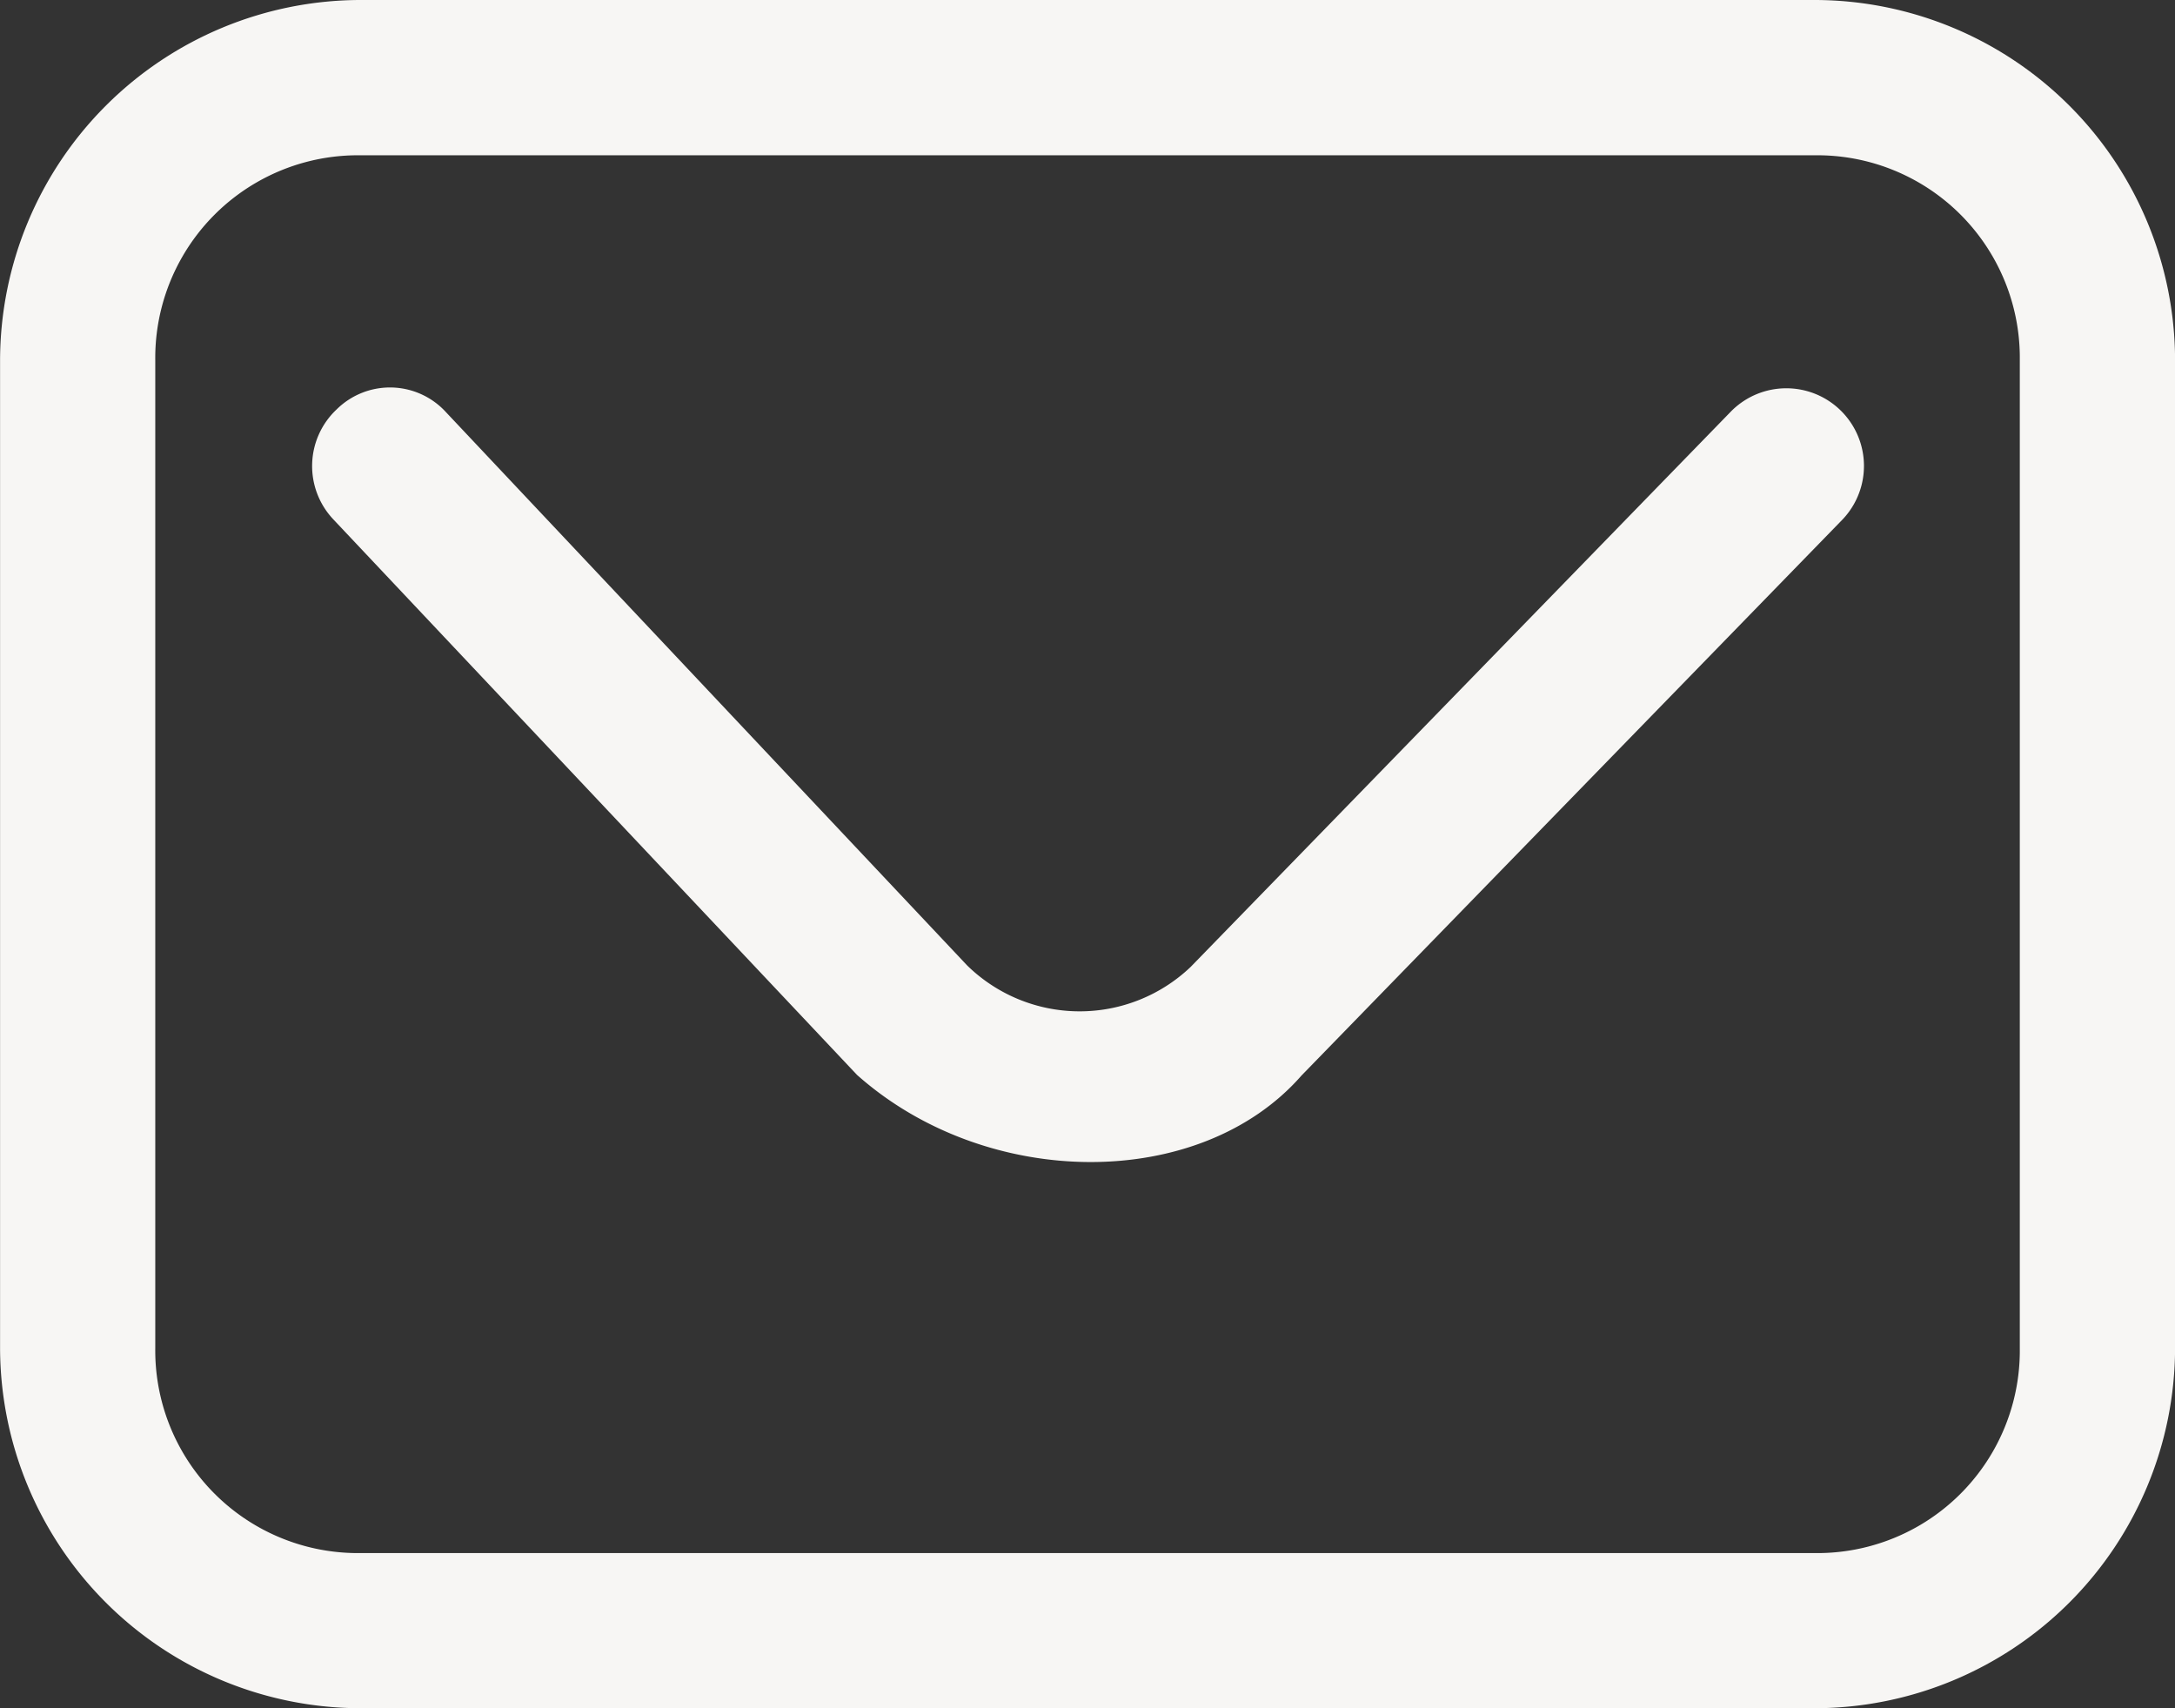
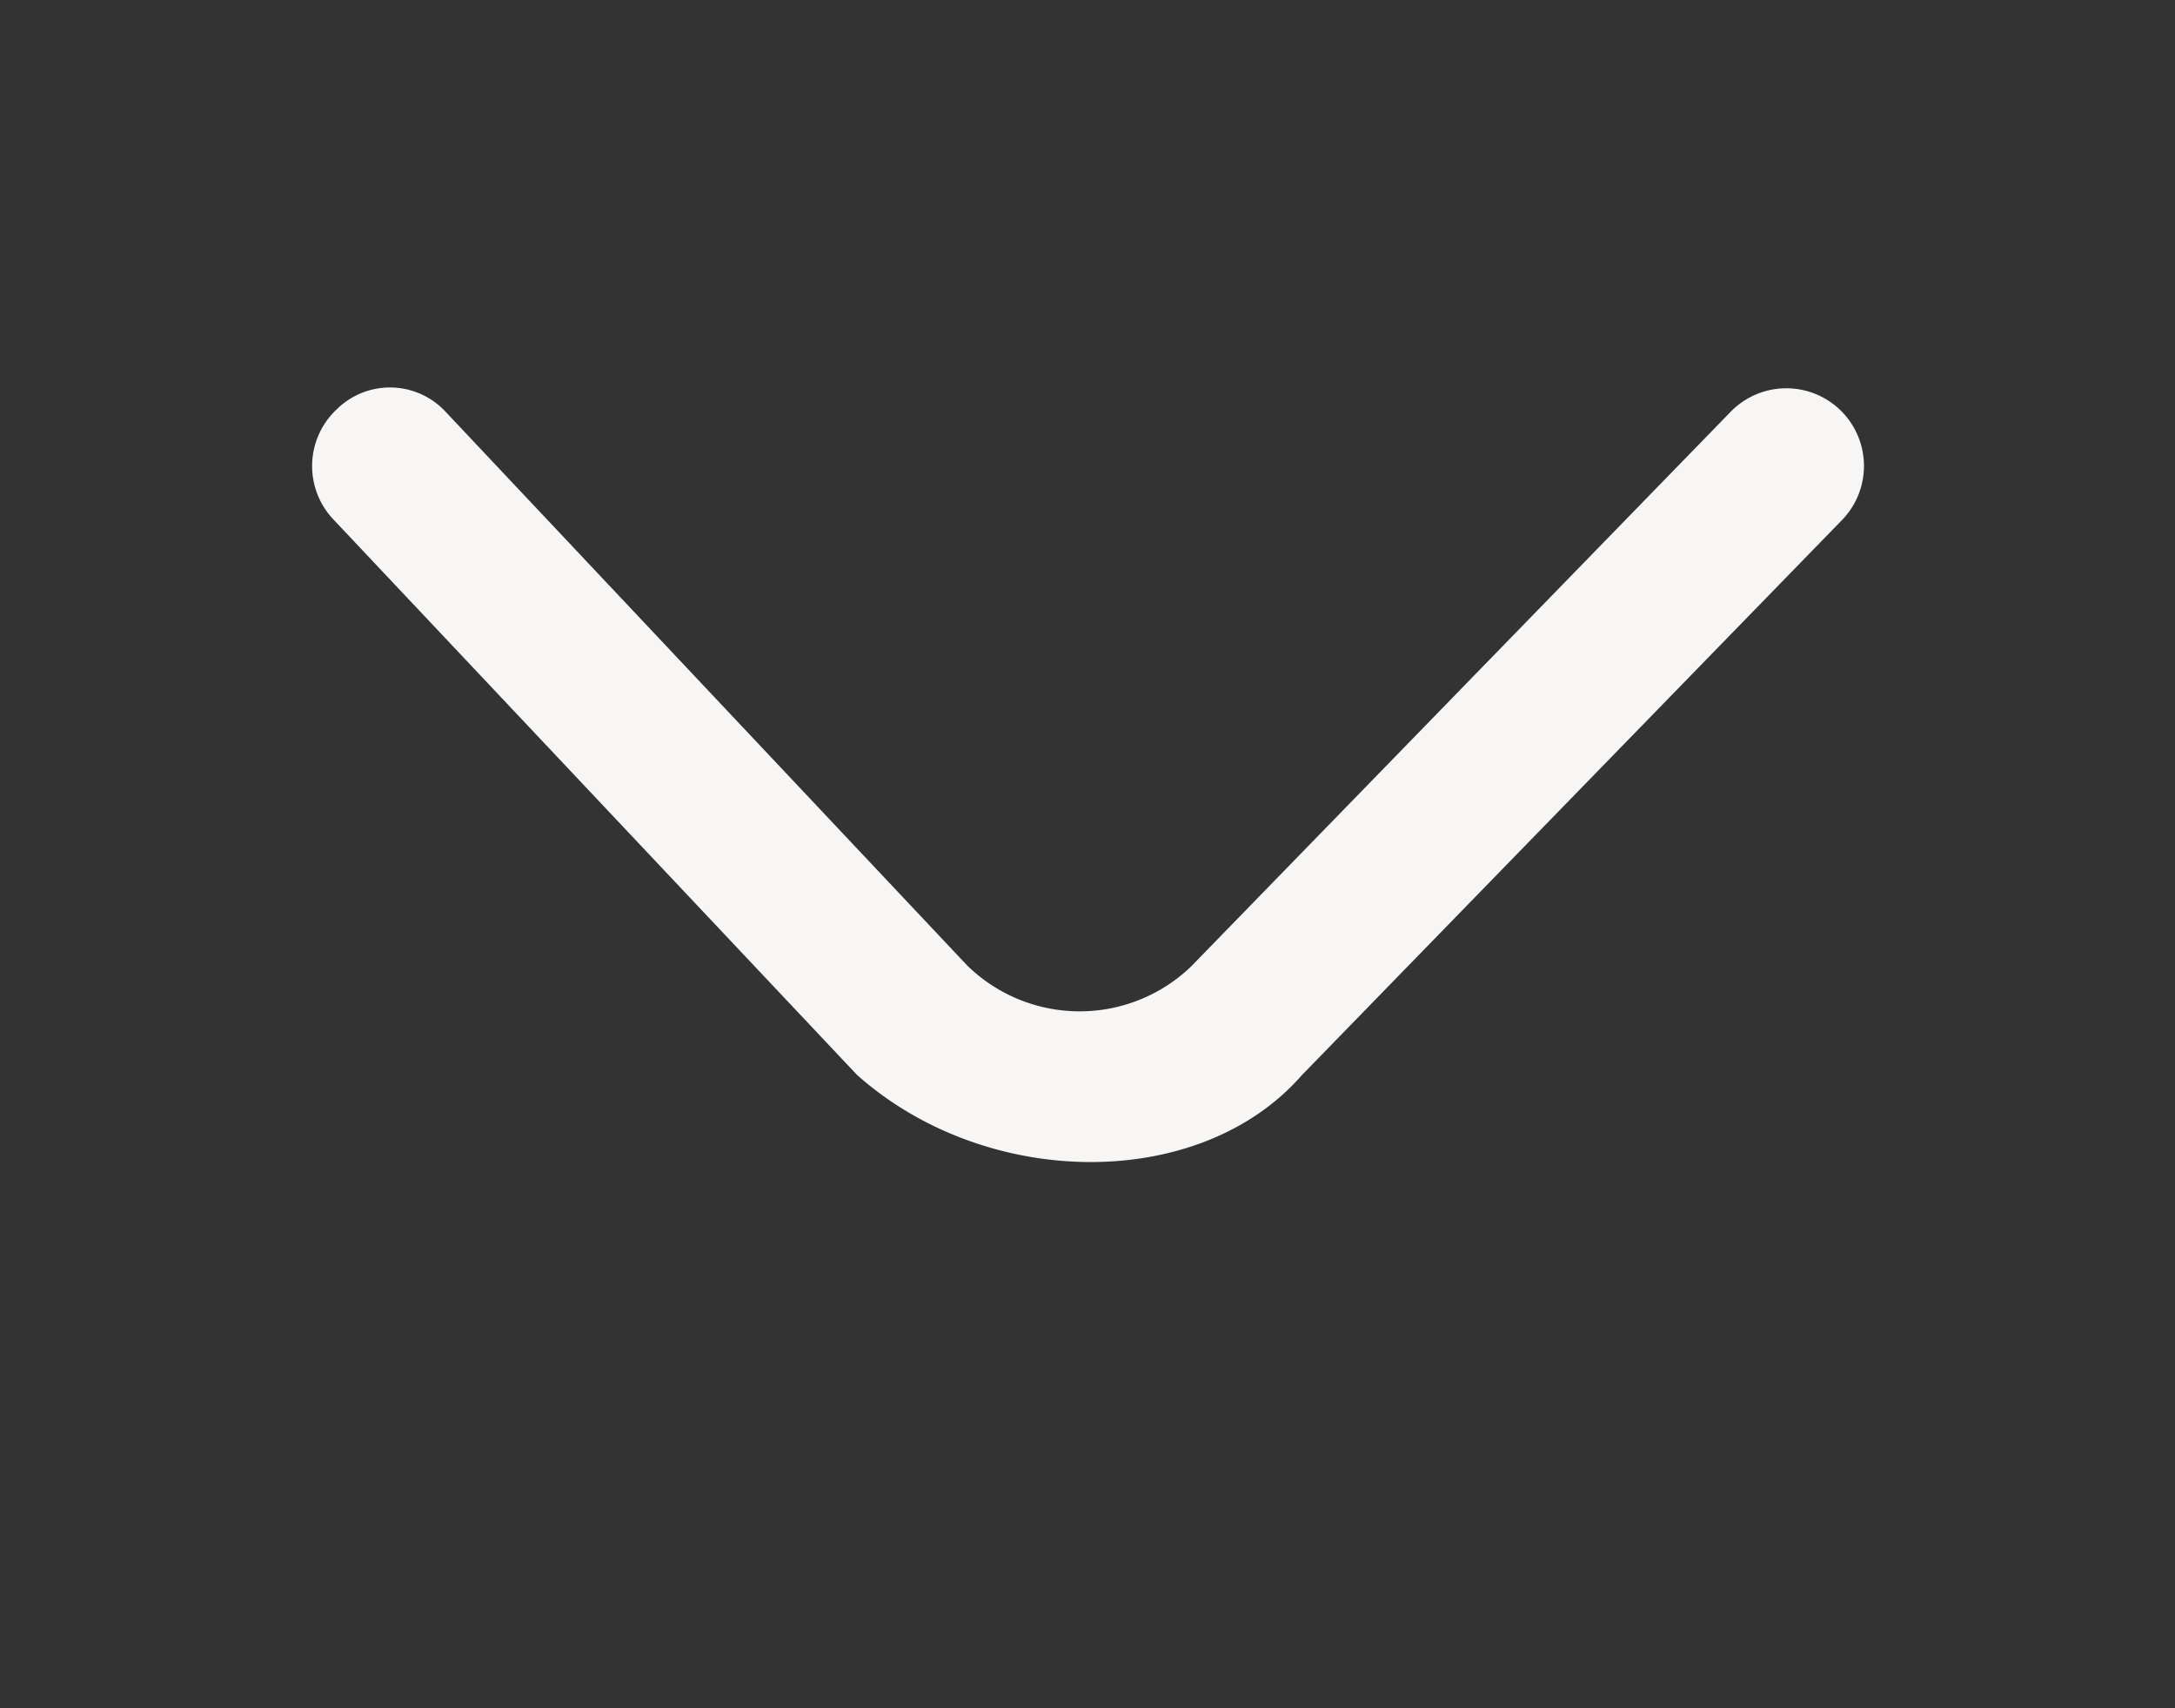
<svg xmlns="http://www.w3.org/2000/svg" id="email_7945031" width="29.893" height="23.477" viewBox="0 0 29.893 23.477">
  <rect x="0" y="0" width="29.893" height="23.477" fill="#333333" stroke="none" />
  <g id="layer2_00000063627508965001869900000005172265915069499810_" transform="translate(0 0)">
    <g id="g10495">
-       <path id="rect8403" d="M17.747,56.125A4.961,4.961,0,0,0,12.8,61.073V74.654A4.961,4.961,0,0,0,17.747,79.6h20a4.959,4.959,0,0,0,4.946-4.948V61.073a4.959,4.959,0,0,0-4.946-4.948Zm0,2.134h20a2.783,2.783,0,0,1,2.812,2.814V74.654a2.783,2.783,0,0,1-2.812,2.814h-20a2.785,2.785,0,0,1-2.814-2.814V61.073A2.785,2.785,0,0,1,17.747,58.259Z" transform="translate(-12.799 -56.125)" fill="#f7f6f4" />
      <path id="path8745" d="M86.612,147.661a1.067,1.067,0,0,0-.046,1.507l7.2,7.637c1.788,1.59,4.716,1.6,6.109.008l7.428-7.633a1.067,1.067,0,0,0-1.53-1.488l-7.422,7.629a2.211,2.211,0,0,1-3.072-.021l-7.16-7.6A1.042,1.042,0,0,0,86.612,147.661Z" transform="translate(-81.987 -142.033)" fill="#f7f6f4" />
    </g>
  </g>
</svg>